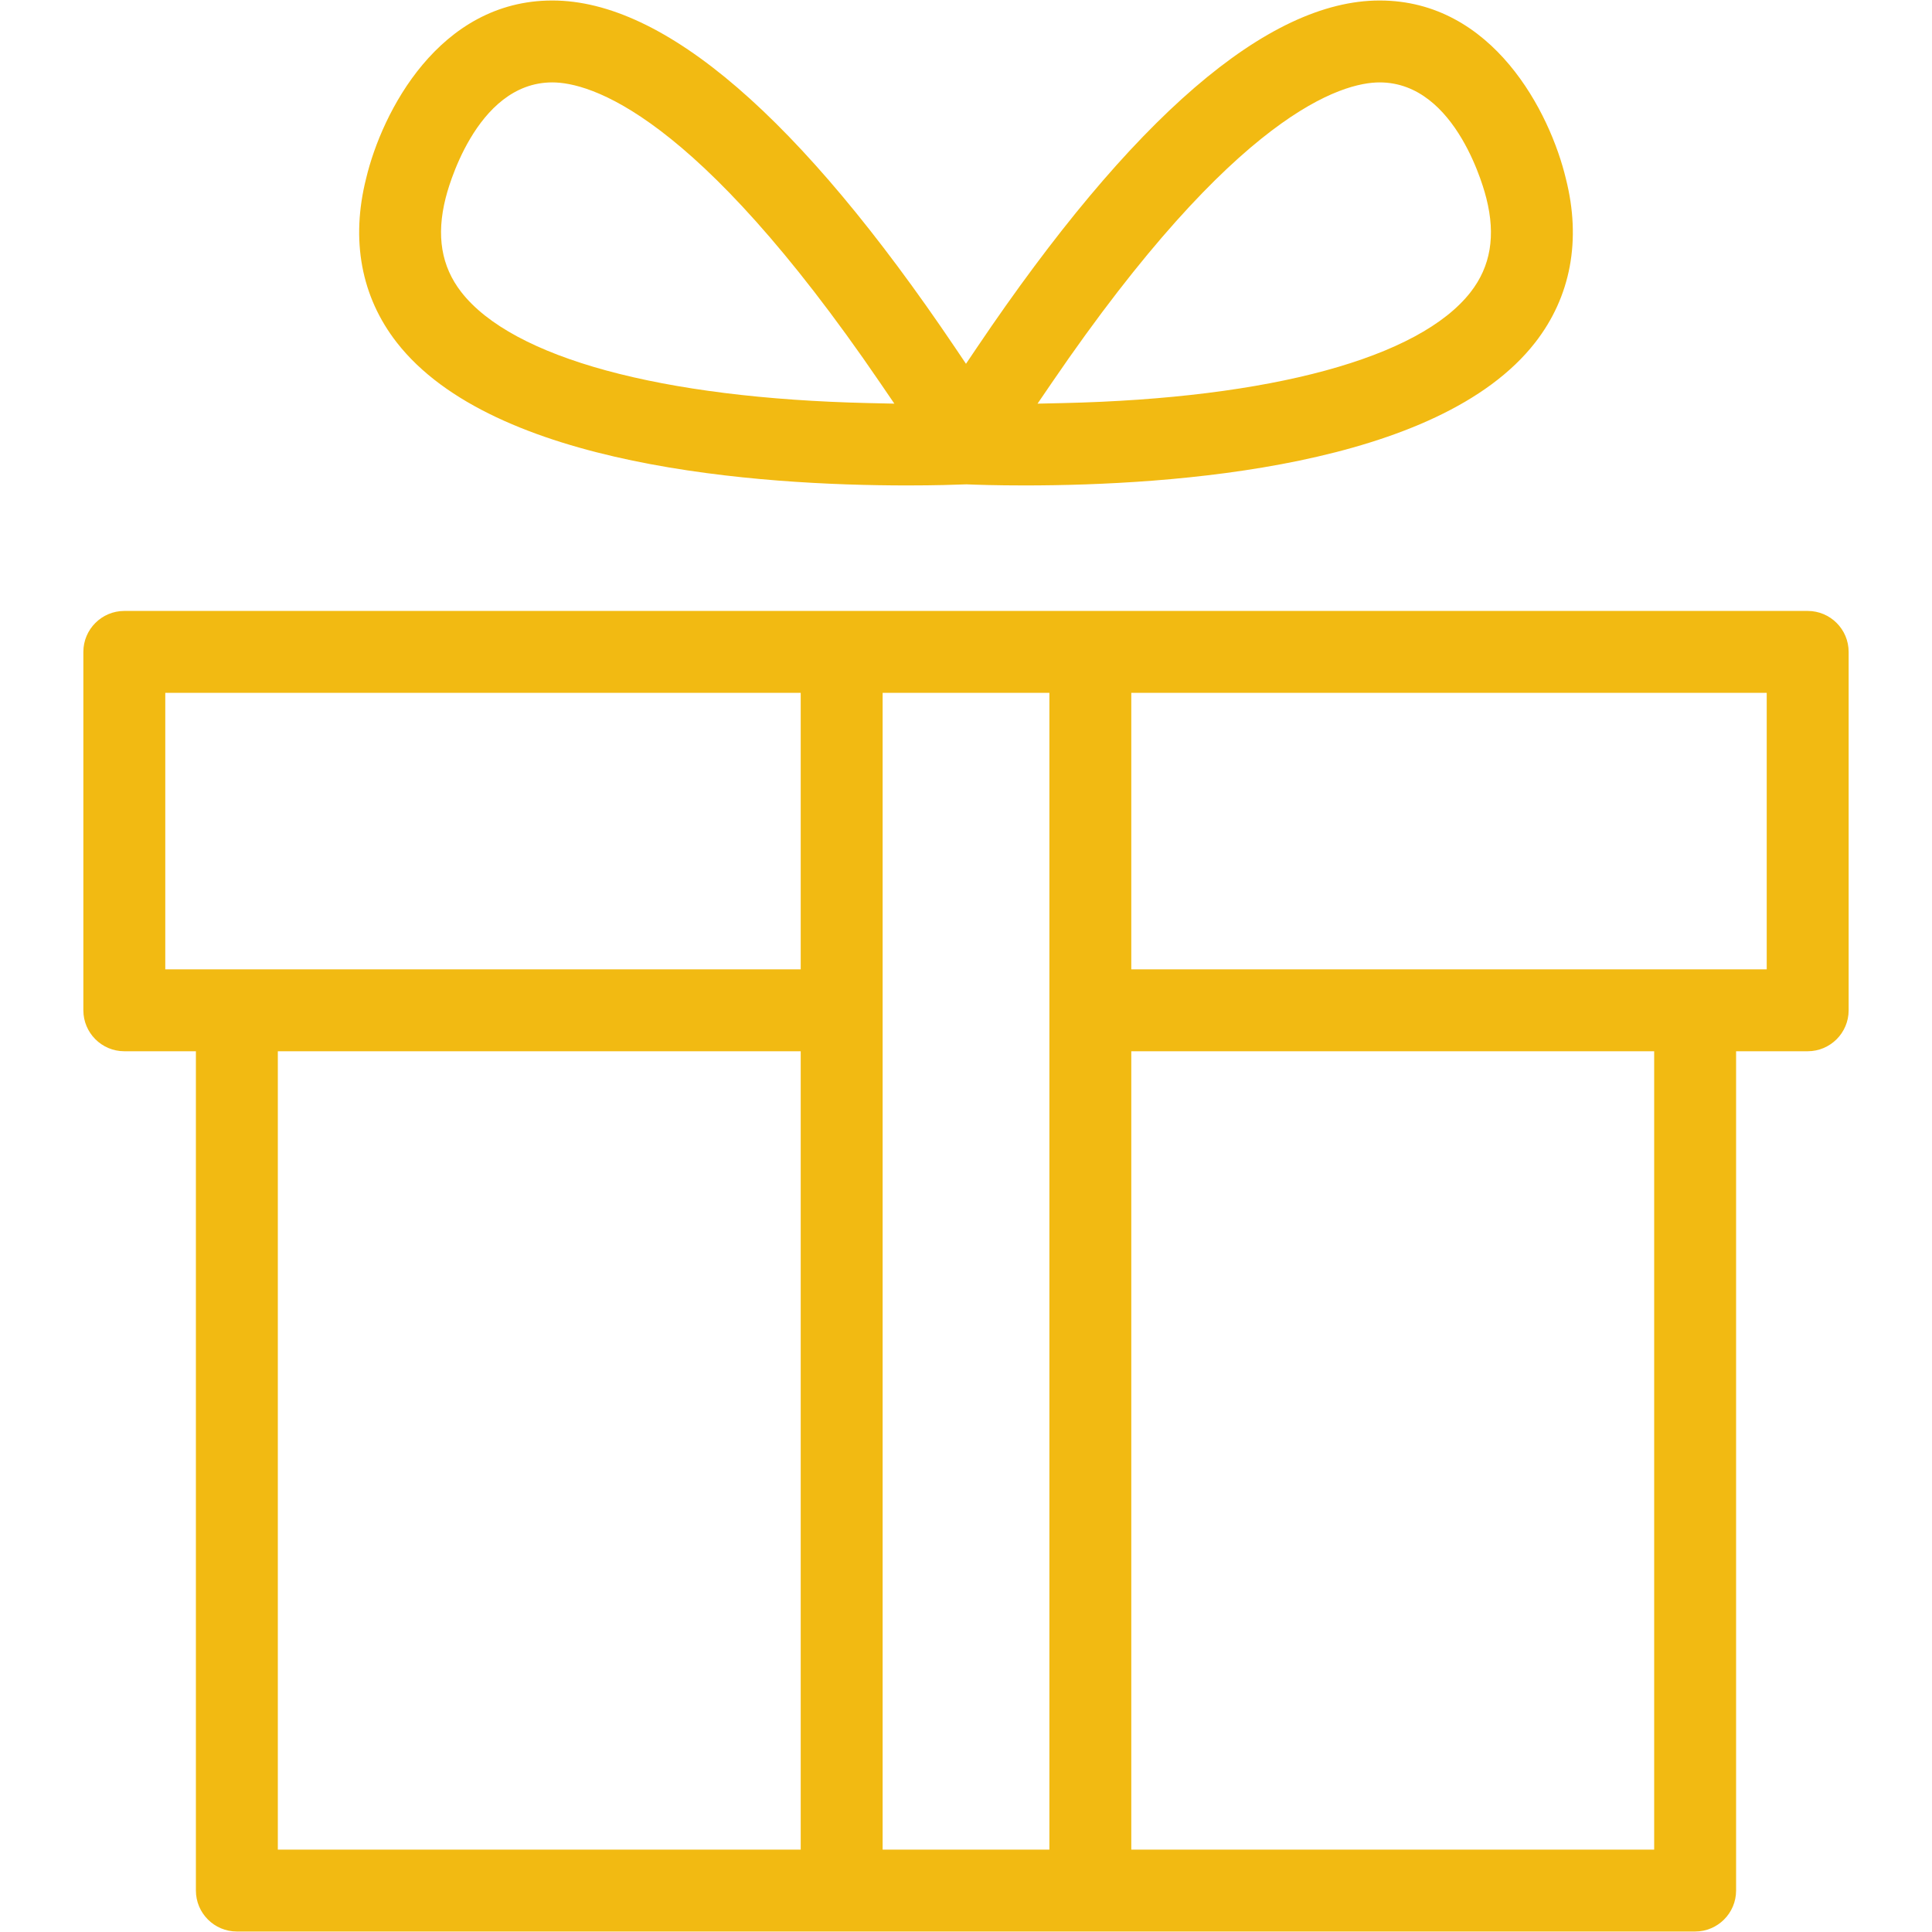
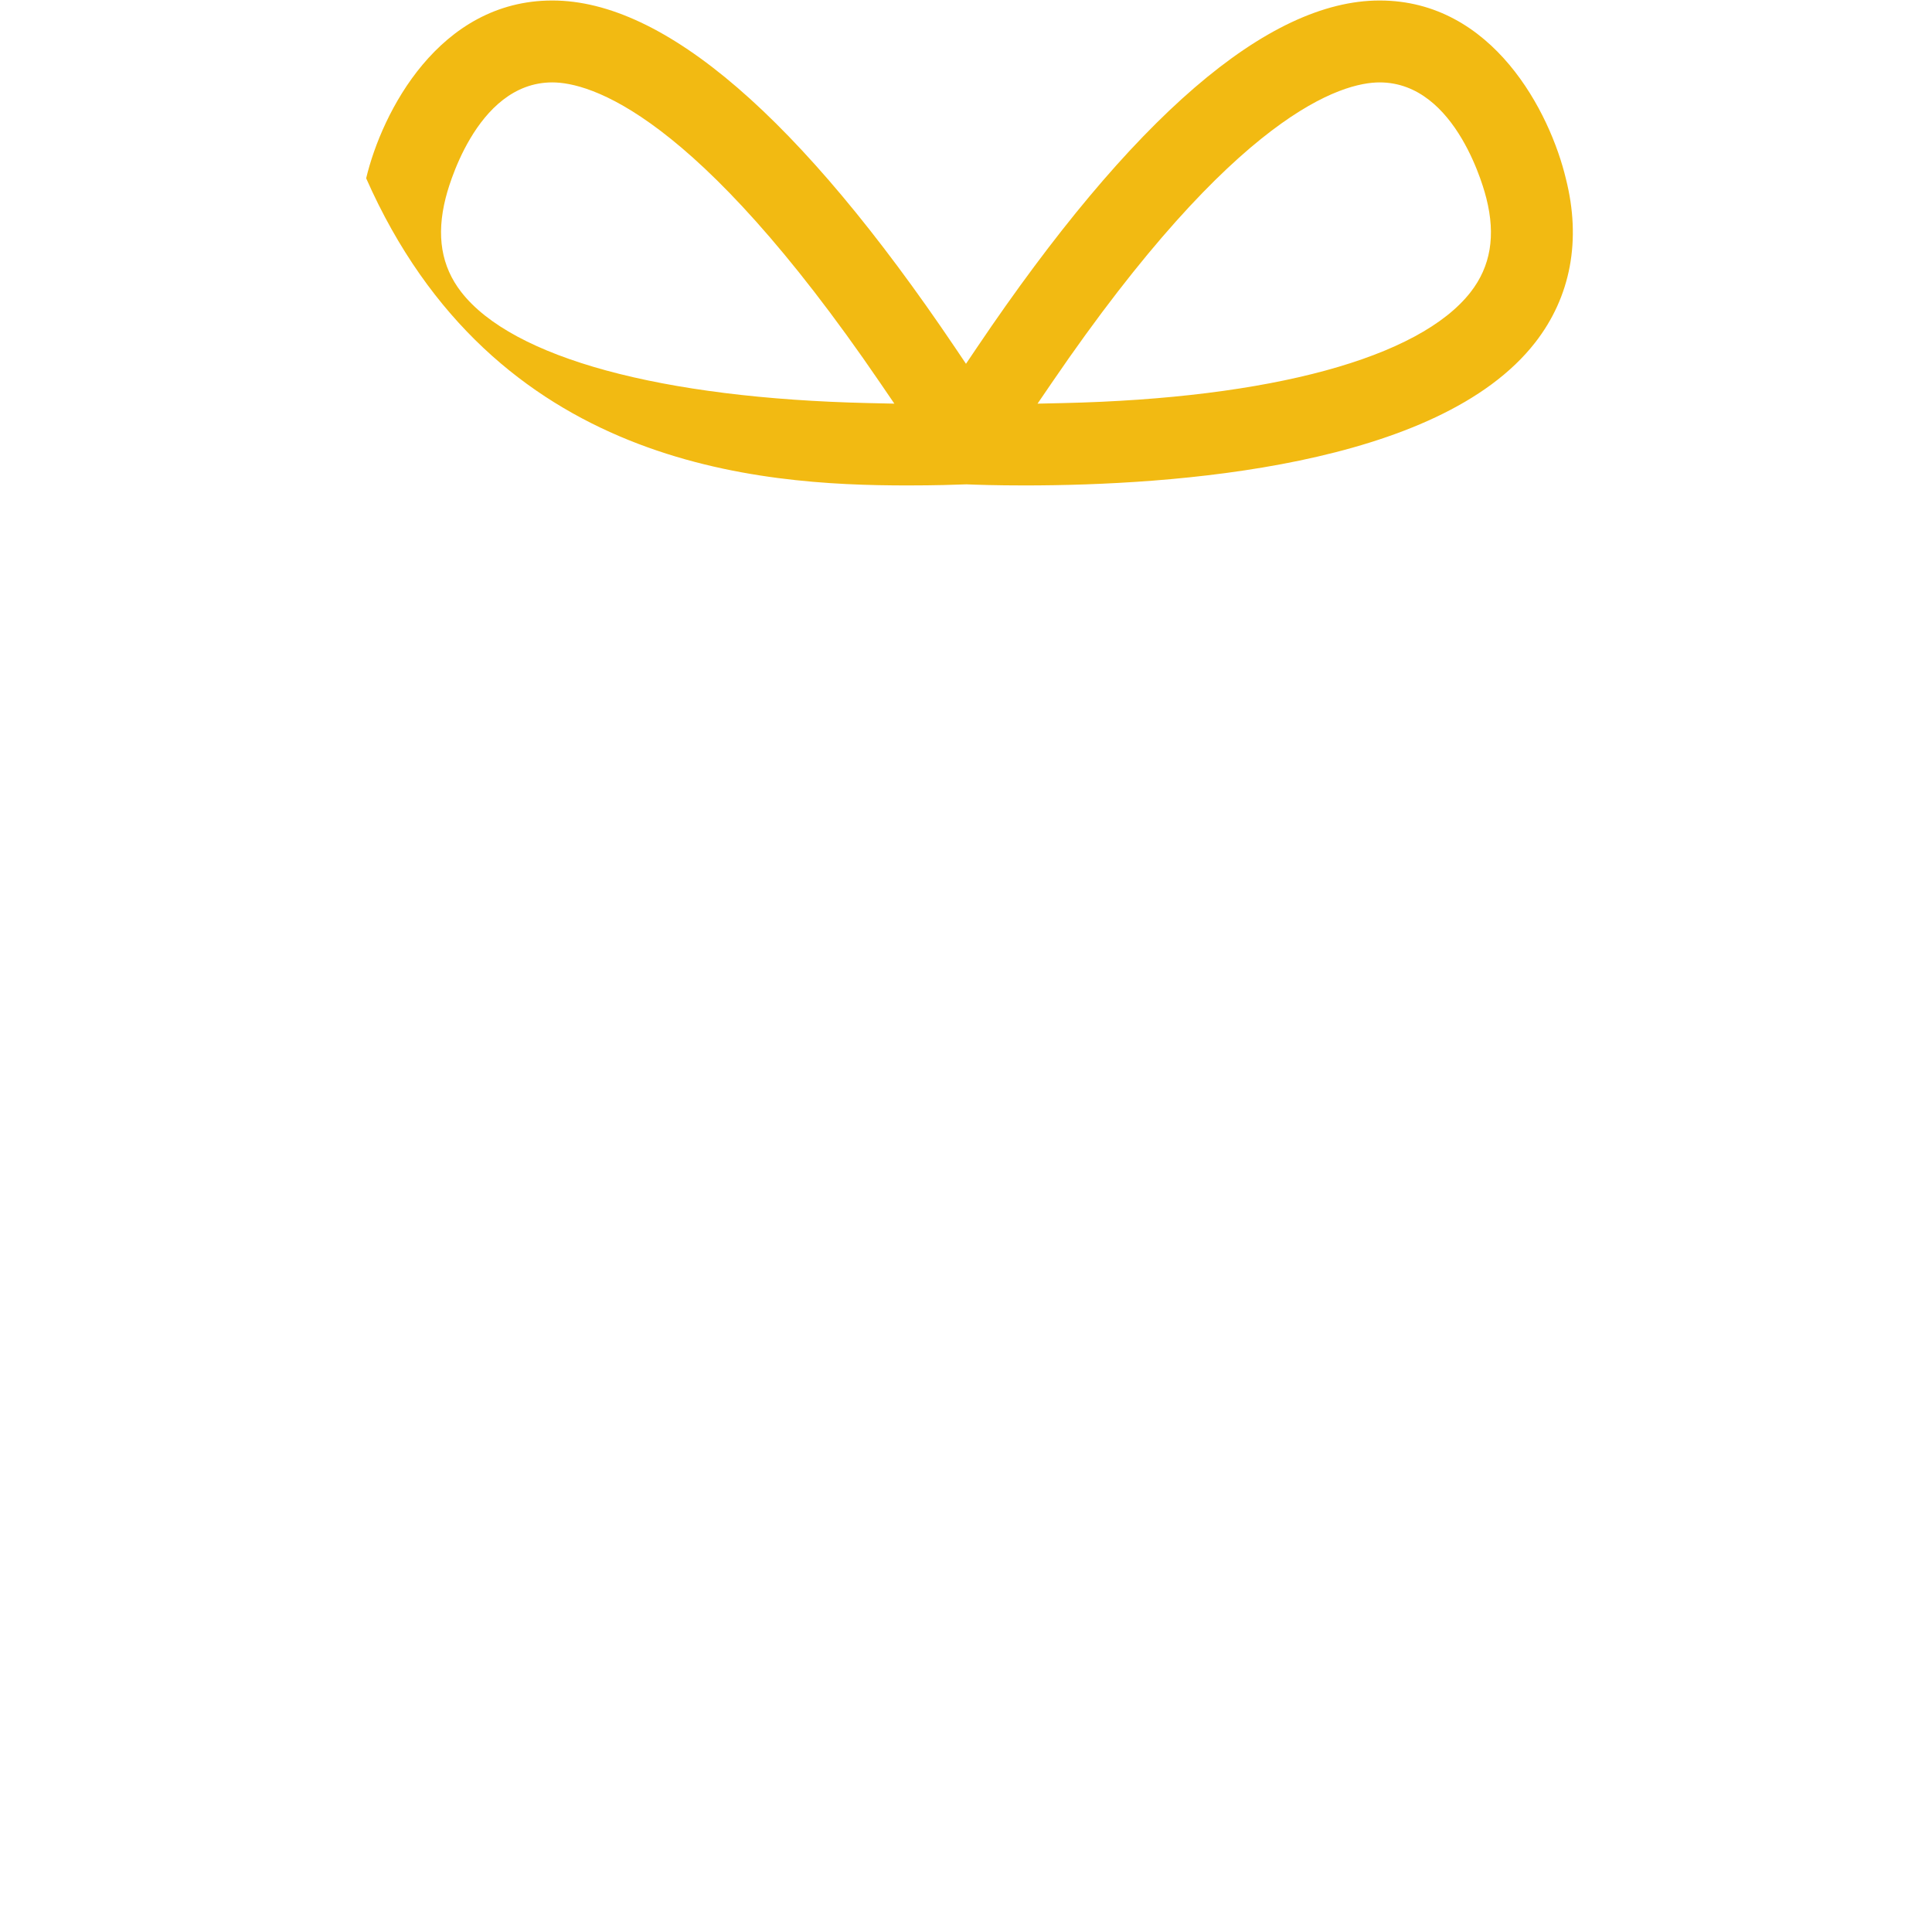
<svg xmlns="http://www.w3.org/2000/svg" version="1.1" id="img_title_gift" x="0px" y="0px" width="50px" height="50px" viewBox="0 0 85.039 85.039" enable-background="new 0 0 85.039 85.039" xml:space="preserve">
  <g>
-     <path fill="#F2BA12" d="M39.943,21.367c1.241,0,2.141-0.031,2.599-0.048c0.407,0.018,1.309,0.048,2.552,0.048   c6.566,0,18.217-0.818,22.481-6.293c1.566-2.013,2.033-4.506,1.35-7.204c-0.695-2.915-3.204-7.848-8.199-7.848   c-4.926,0-10.891,5.141-17.728,15.28l-0.479,0.711l-0.479-0.711c-6.837-10.14-12.802-15.28-17.728-15.28   c-4.994,0-7.502,4.923-8.195,7.825c-0.686,2.716-0.221,5.215,1.346,7.227C21.726,20.549,33.377,21.367,39.943,21.367z    M19.616,8.714c0.05-0.208,1.281-5.087,4.694-5.087c1.625,0,6.283,1.287,14.422,13.211l0.634,0.929l-1.125-0.025   c-9.143-0.207-15.68-1.987-17.936-4.884C19.424,11.724,19.197,10.37,19.616,8.714z M45.669,17.767l0.634-0.929   C54.443,4.914,59.101,3.627,60.726,3.627c3.422,0,4.647,4.89,4.698,5.104c0.416,1.644,0.189,2.994-0.694,4.127   c-2.255,2.897-8.792,4.677-17.936,4.884L45.669,17.767z" />
-     <path fill="#F2BA12" d="M79.567,26.891H5.472c-0.994,0-1.803,0.808-1.803,1.803v15.775c0,0.994,0.808,1.803,1.803,1.803h3.151   v36.943c0,0.994,0.808,1.803,1.803,1.803h64.187c0.994,0,1.803-0.808,1.803-1.803V46.272h3.151c0.994,0,1.803-0.809,1.803-1.803   V28.694C81.37,27.699,80.562,26.891,79.567,26.891z M72.81,46.272v35.141H49.795V46.272H72.81z M77.764,30.496v12.17H49.795v-12.17   H77.764z M46.19,30.496v50.916h-7.34V30.496H46.19z M35.244,46.272v35.141H12.229V46.272H35.244z M35.244,30.496v12.17H7.275   v-12.17H35.244z" />
+     <path fill="#F2BA12" d="M39.943,21.367c1.241,0,2.141-0.031,2.599-0.048c0.407,0.018,1.309,0.048,2.552,0.048   c6.566,0,18.217-0.818,22.481-6.293c1.566-2.013,2.033-4.506,1.35-7.204c-0.695-2.915-3.204-7.848-8.199-7.848   c-4.926,0-10.891,5.141-17.728,15.28l-0.479,0.711l-0.479-0.711c-6.837-10.14-12.802-15.28-17.728-15.28   c-4.994,0-7.502,4.923-8.195,7.825C21.726,20.549,33.377,21.367,39.943,21.367z    M19.616,8.714c0.05-0.208,1.281-5.087,4.694-5.087c1.625,0,6.283,1.287,14.422,13.211l0.634,0.929l-1.125-0.025   c-9.143-0.207-15.68-1.987-17.936-4.884C19.424,11.724,19.197,10.37,19.616,8.714z M45.669,17.767l0.634-0.929   C54.443,4.914,59.101,3.627,60.726,3.627c3.422,0,4.647,4.89,4.698,5.104c0.416,1.644,0.189,2.994-0.694,4.127   c-2.255,2.897-8.792,4.677-17.936,4.884L45.669,17.767z" />
  </g>
</svg>